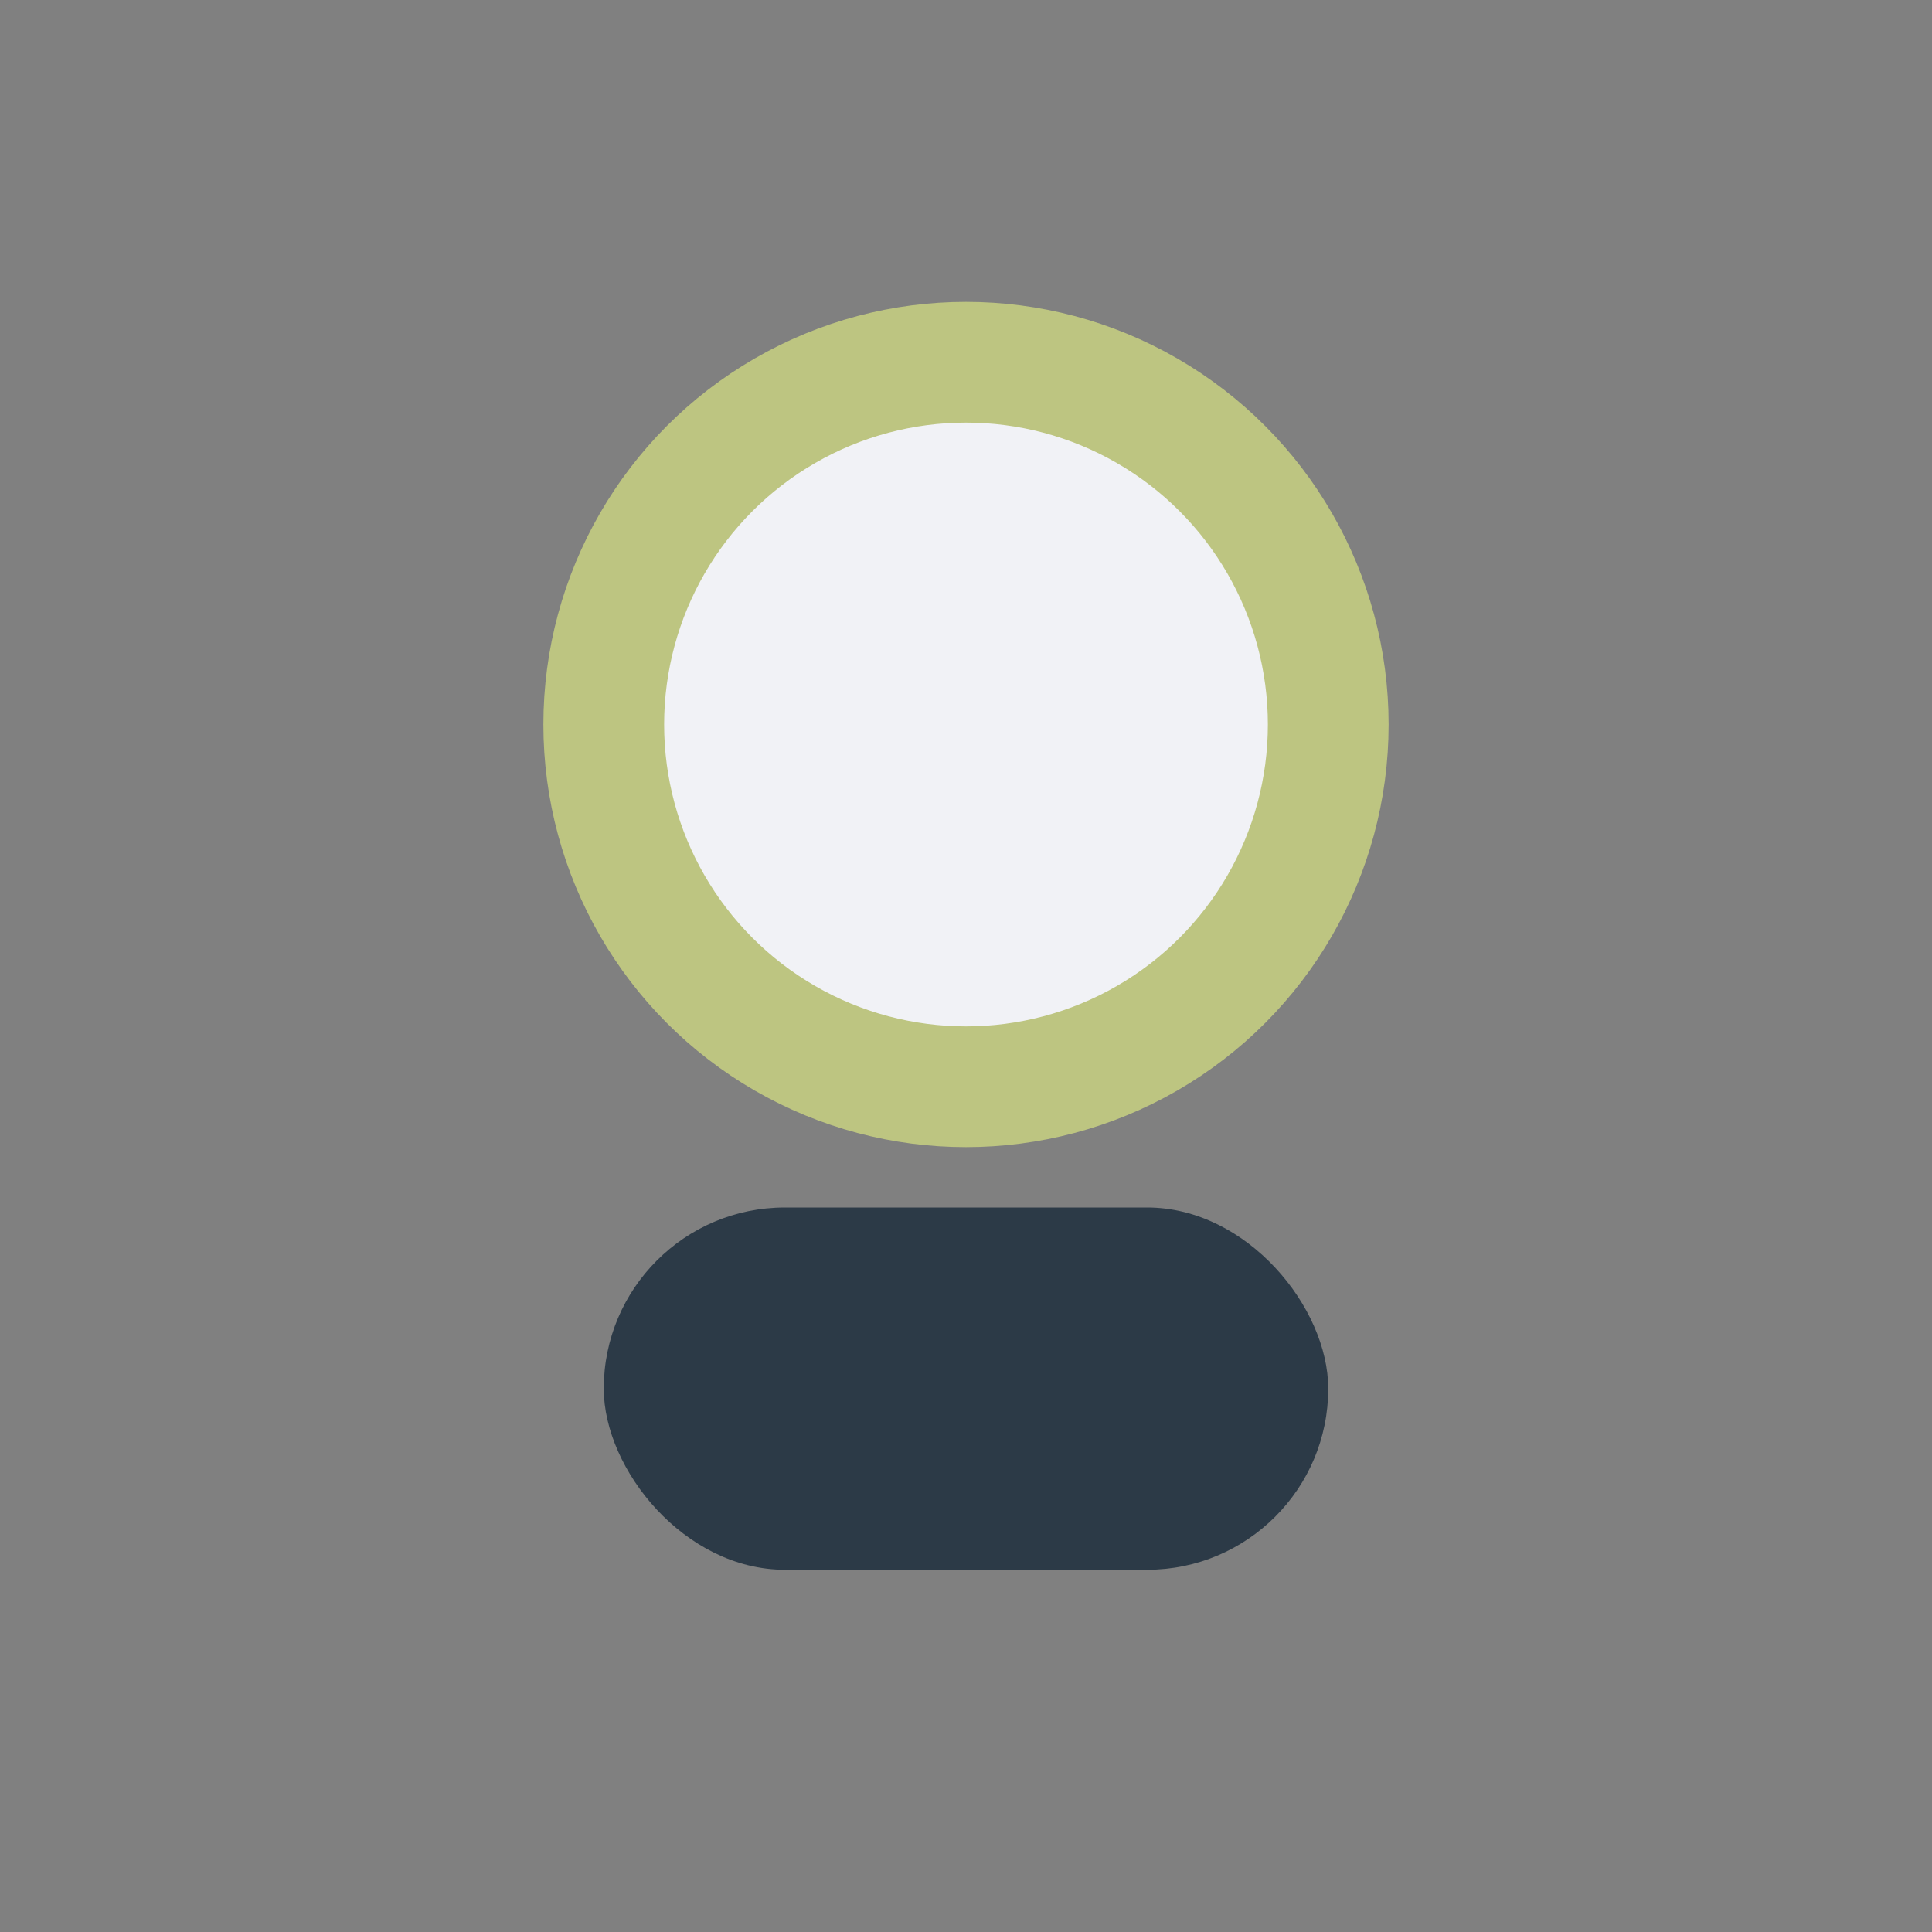
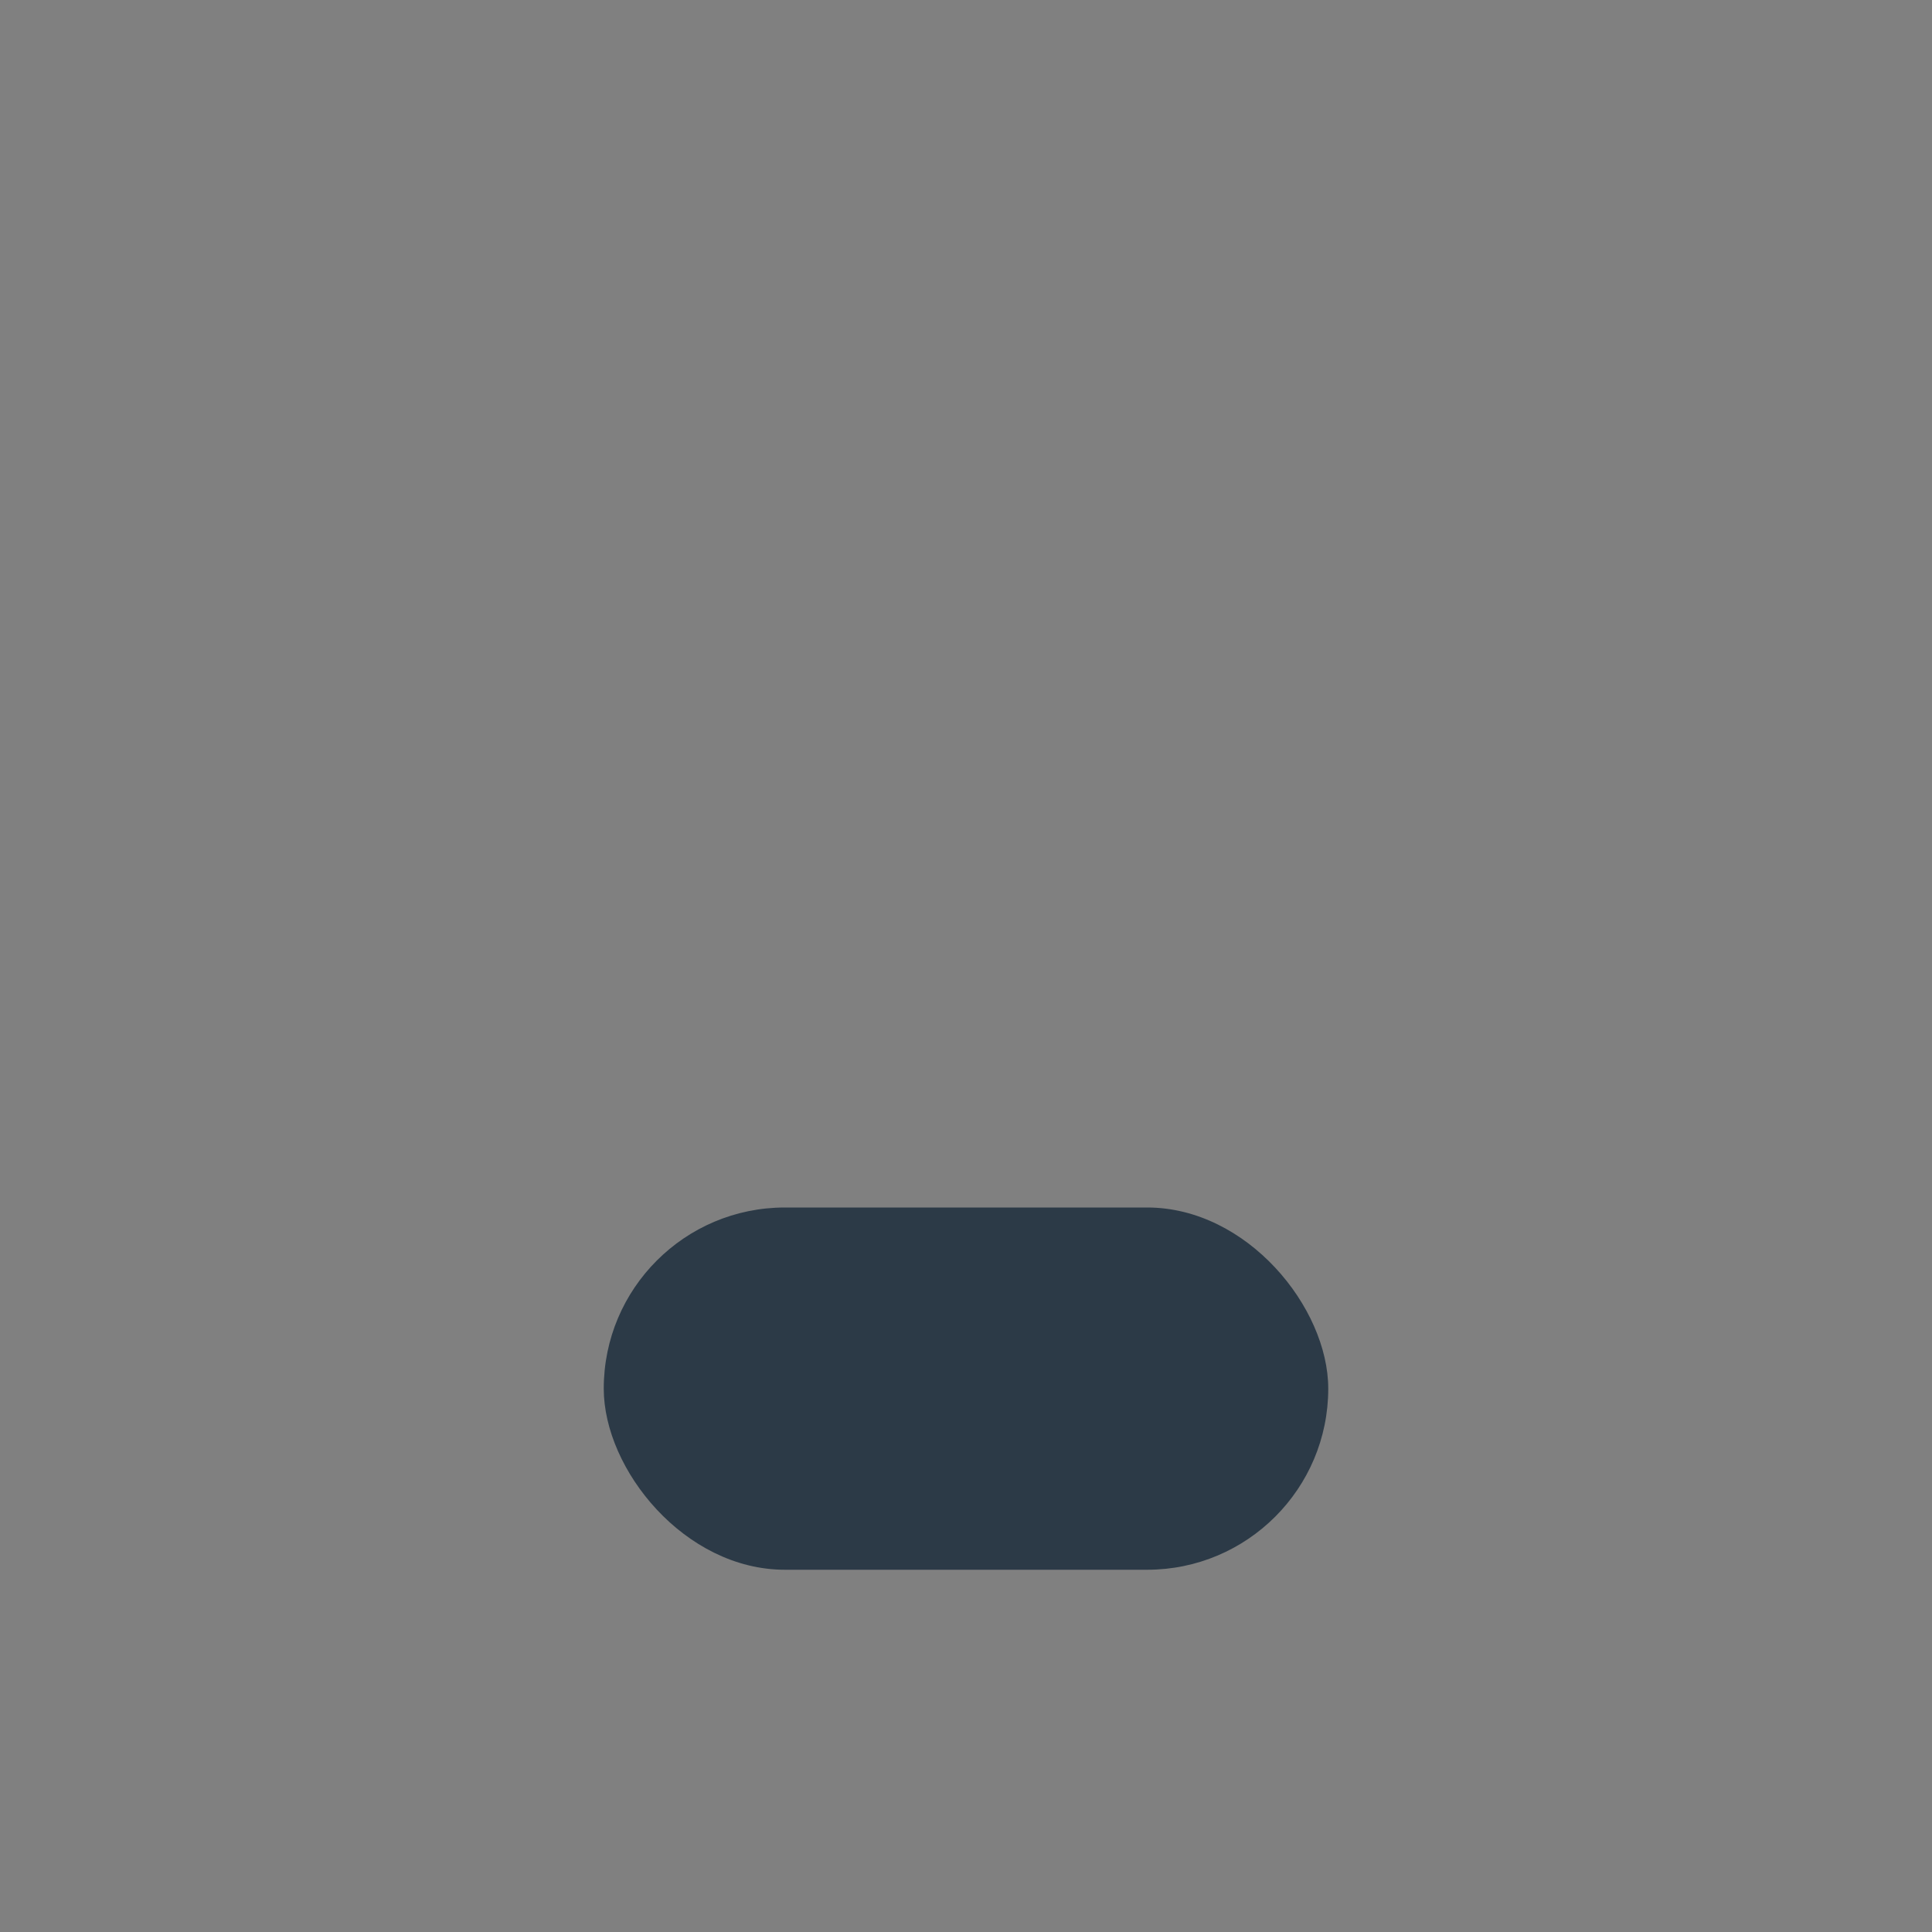
<svg xmlns="http://www.w3.org/2000/svg" width="32" height="32" viewBox="0 0 32 32">
  <rect x="0" y="0" width="32" height="32" fill="#808080" stroke="none" />
-   <circle cx="16" cy="12" r="6" fill="#F1F2F6" stroke="#BDC581" stroke-width="2" />
  <rect x="10" y="20" width="12" height="6" rx="3" fill="#2C3A47" />
</svg>